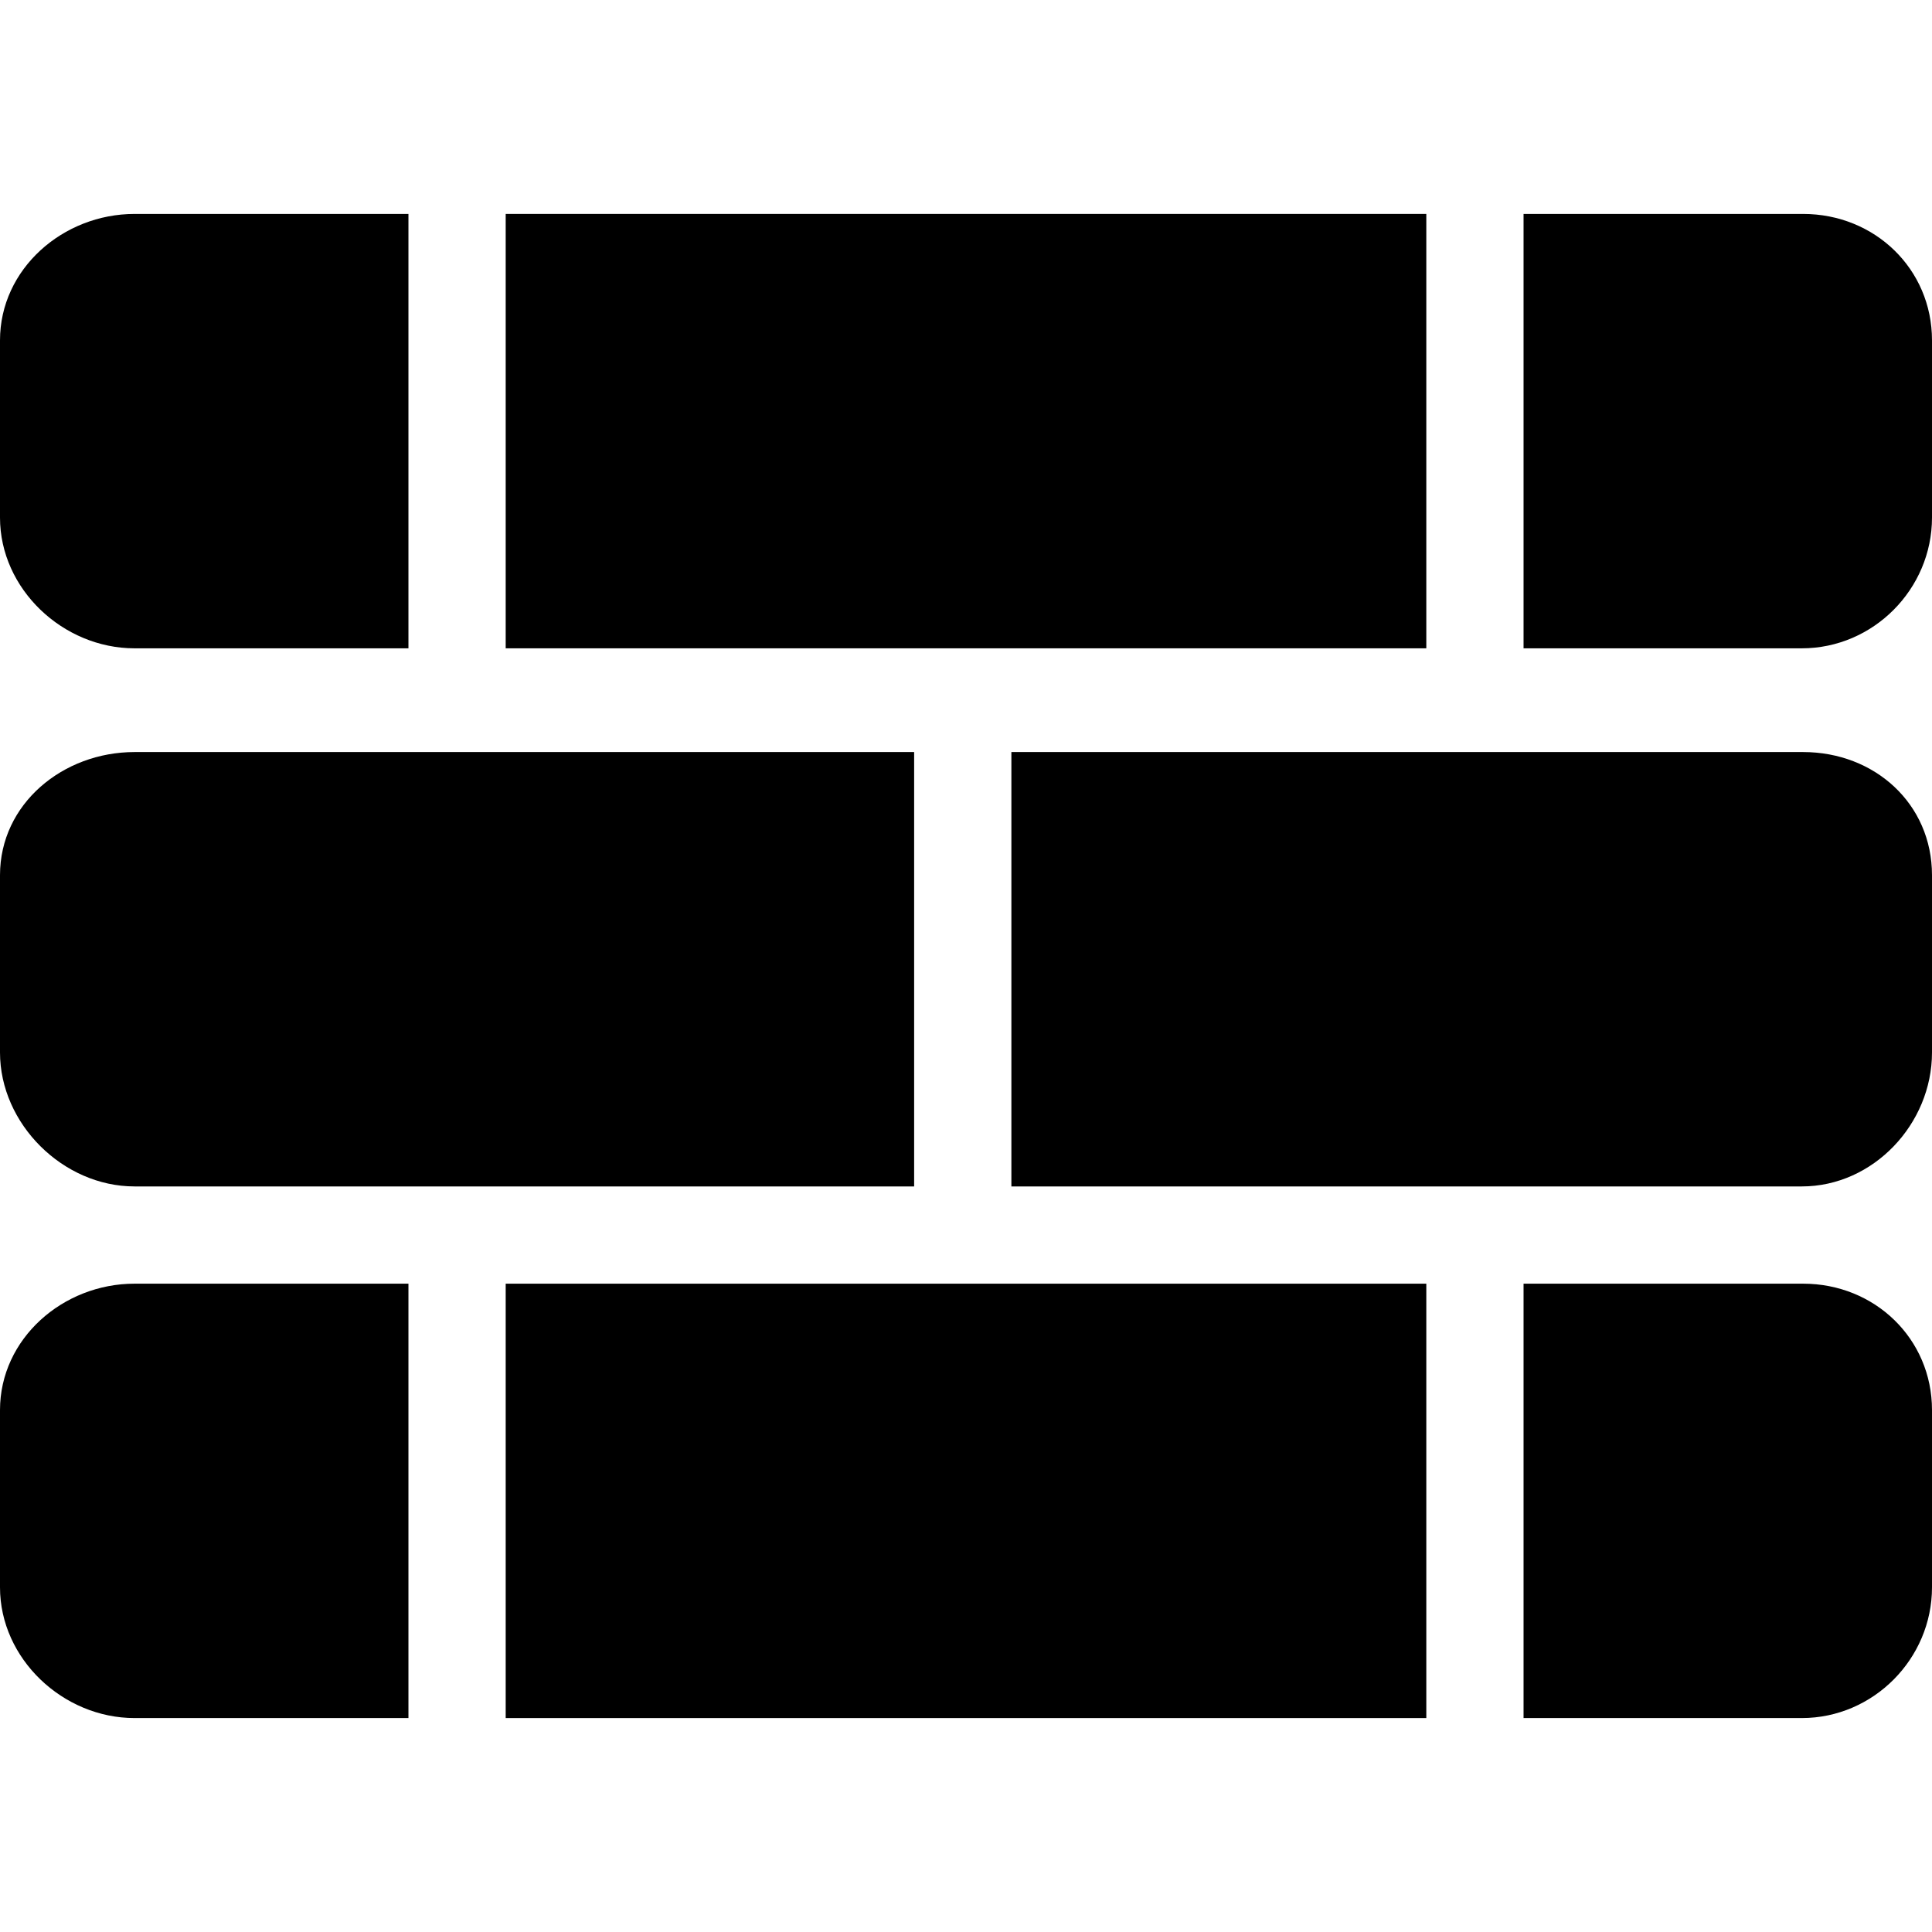
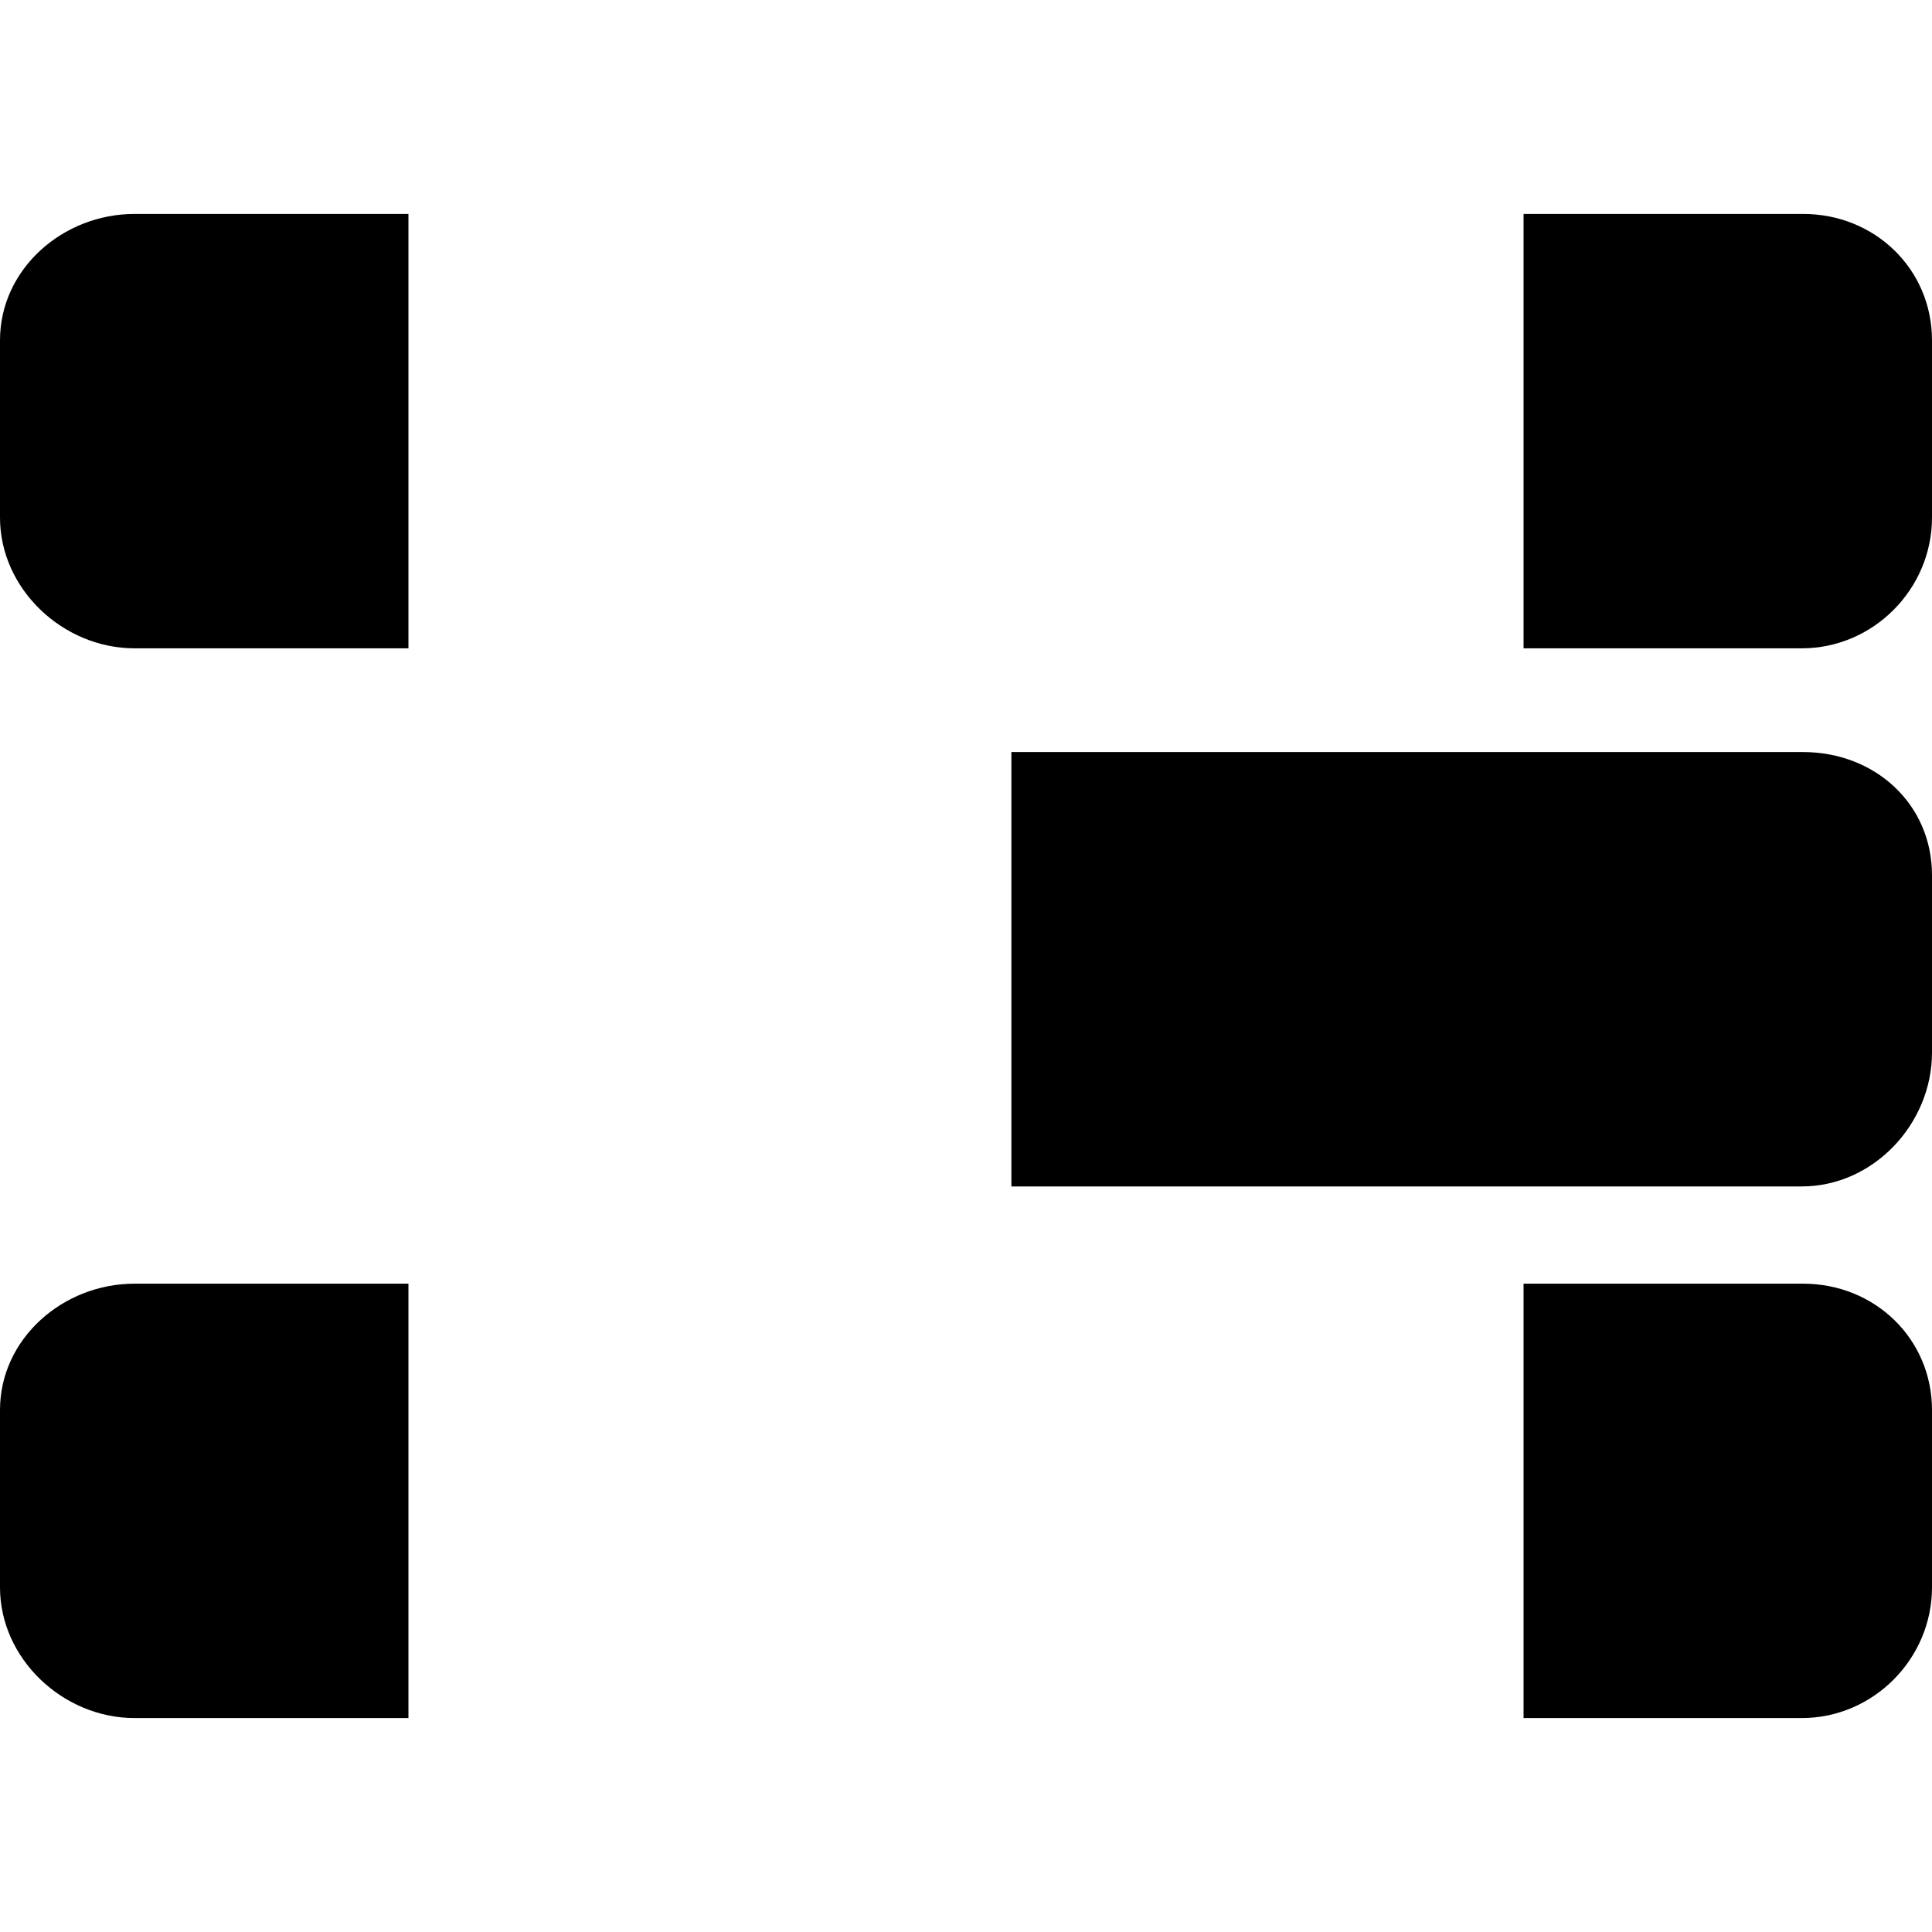
<svg xmlns="http://www.w3.org/2000/svg" version="1.1" id="Capa_1" x="0px" y="0px" viewBox="0 0 298 298" style="enable-background:new 0 0 298 298;" xml:space="preserve">
  <g>
    <path d="M278.125,33h-0.208H235v67h42.917C288.945,100,298,90.862,298,79.834V52.5C298,41.472,289.153,33,278.125,33z" />
    <path d="M20.75,33C9.722,33,0,41.472,0,52.5v27.334C0,90.862,9.722,100,20.75,100H63V33H20.75z" />
-     <rect x="78" y="33" width="142" height="67" />
    <path d="M278.125,198h-0.208H235v67h42.917c11.028,0,20.083-9.138,20.083-20.166V217.5C298,206.472,289.153,198,278.125,198z" />
-     <rect x="78" y="198" width="142" height="67" />
    <path d="M20.75,198C9.722,198,0,206.472,0,217.5v27.334C0,255.862,9.722,265,20.75,265H63v-67H20.75z" />
-     <path d="M20.75,116C9.722,116,0,123.972,0,135v27.334C0,173.362,9.722,183,20.75,183H141v-67H20.75z" />
    <path d="M278.125,116h-0.208H156v67h121.917c11.028,0,20.083-9.638,20.083-20.666V135C298,123.972,289.153,116,278.125,116z" />
  </g>
  <g>
</g>
  <g>
</g>
  <g>
</g>
  <g>
</g>
  <g>
</g>
  <g>
</g>
  <g>
</g>
  <g>
</g>
  <g>
</g>
  <g>
</g>
  <g>
</g>
  <g>
</g>
  <g>
</g>
  <g>
</g>
  <g>
</g>
</svg>